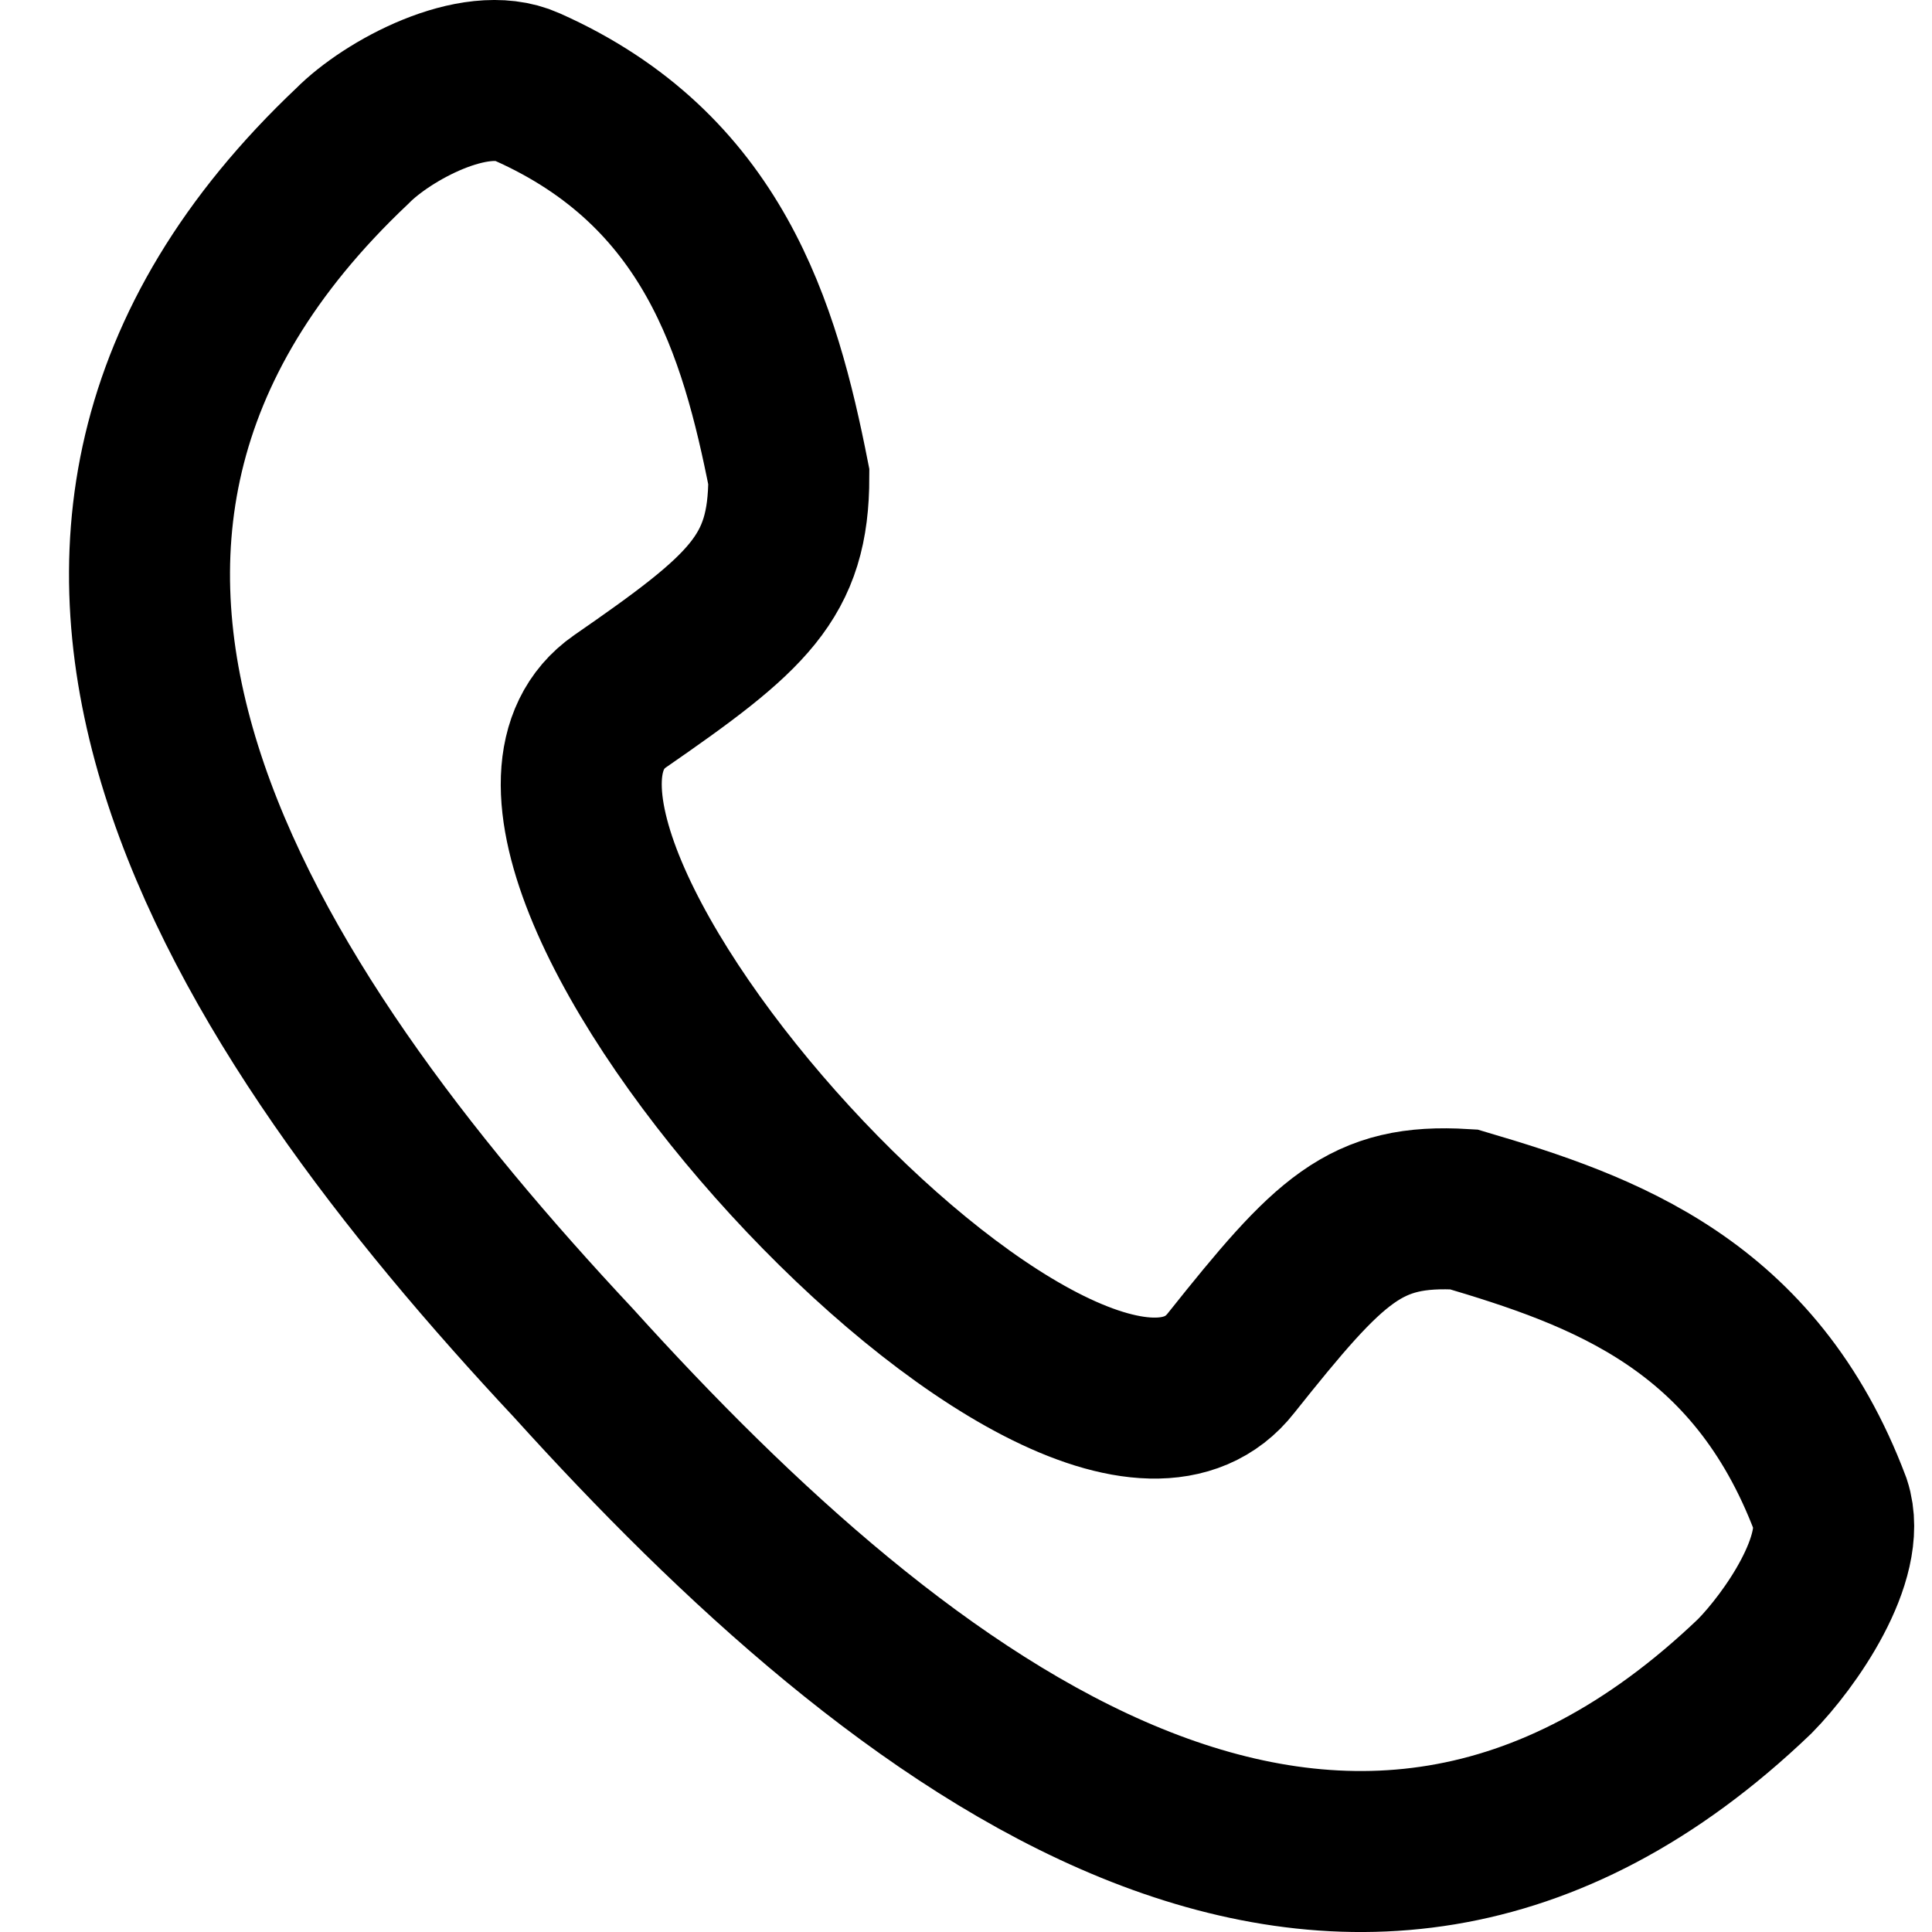
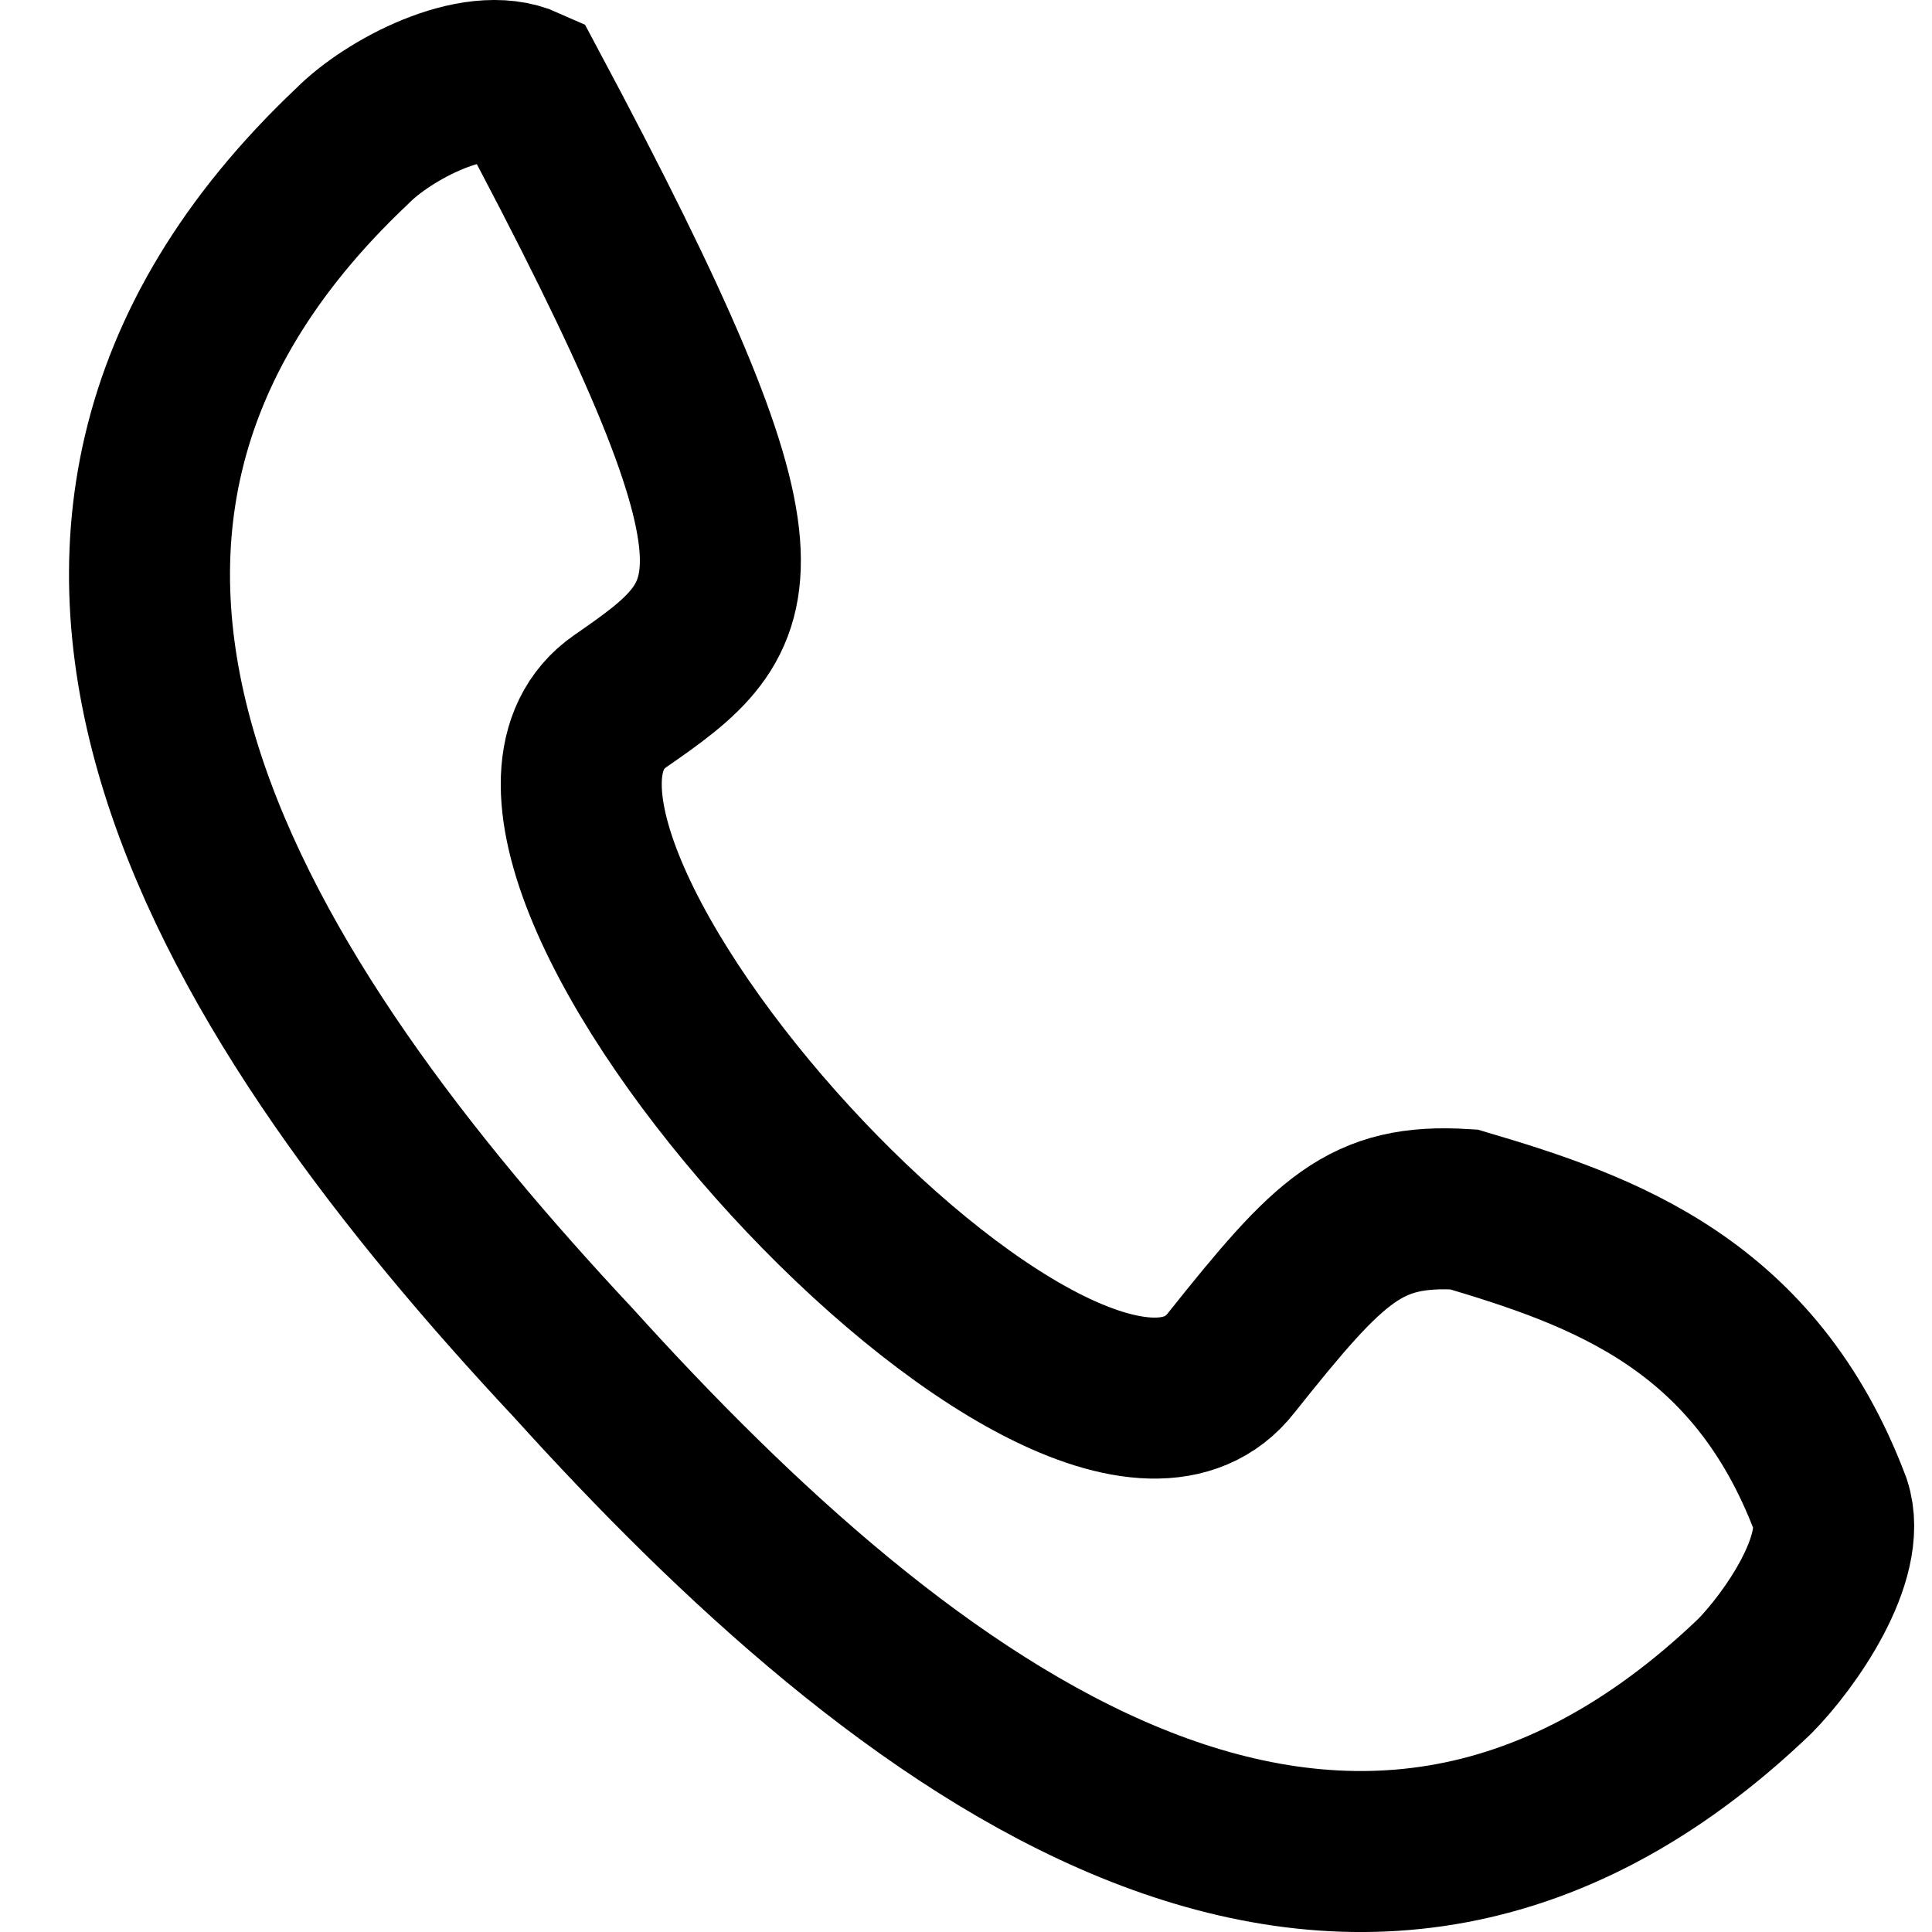
<svg xmlns="http://www.w3.org/2000/svg" width="24" height="24" viewBox="0 0 24 24" fill="none">
-   <path fill-rule="evenodd" clip-rule="evenodd" d="M4.377 1.813C4.811 1.373 5.895 0.785 6.546 1.079C8.859 2.107 9.437 4.088 9.799 5.923C9.799 7.171 9.293 7.611 7.702 8.712C5.172 10.473 13.341 19.427 15.293 16.932C16.522 15.39 16.956 14.95 18.184 15.024C19.919 15.537 21.799 16.198 22.739 18.693C22.956 19.354 22.233 20.381 21.799 20.822C16.666 25.739 11.172 21.409 7.124 16.932C3.003 12.528 -0.828 6.73 4.377 1.813Z" stroke="black" stroke-width="2" />
+   <path fill-rule="evenodd" clip-rule="evenodd" d="M4.377 1.813C4.811 1.373 5.895 0.785 6.546 1.079C9.799 7.171 9.293 7.611 7.702 8.712C5.172 10.473 13.341 19.427 15.293 16.932C16.522 15.39 16.956 14.95 18.184 15.024C19.919 15.537 21.799 16.198 22.739 18.693C22.956 19.354 22.233 20.381 21.799 20.822C16.666 25.739 11.172 21.409 7.124 16.932C3.003 12.528 -0.828 6.73 4.377 1.813Z" stroke="black" stroke-width="2" />
</svg>